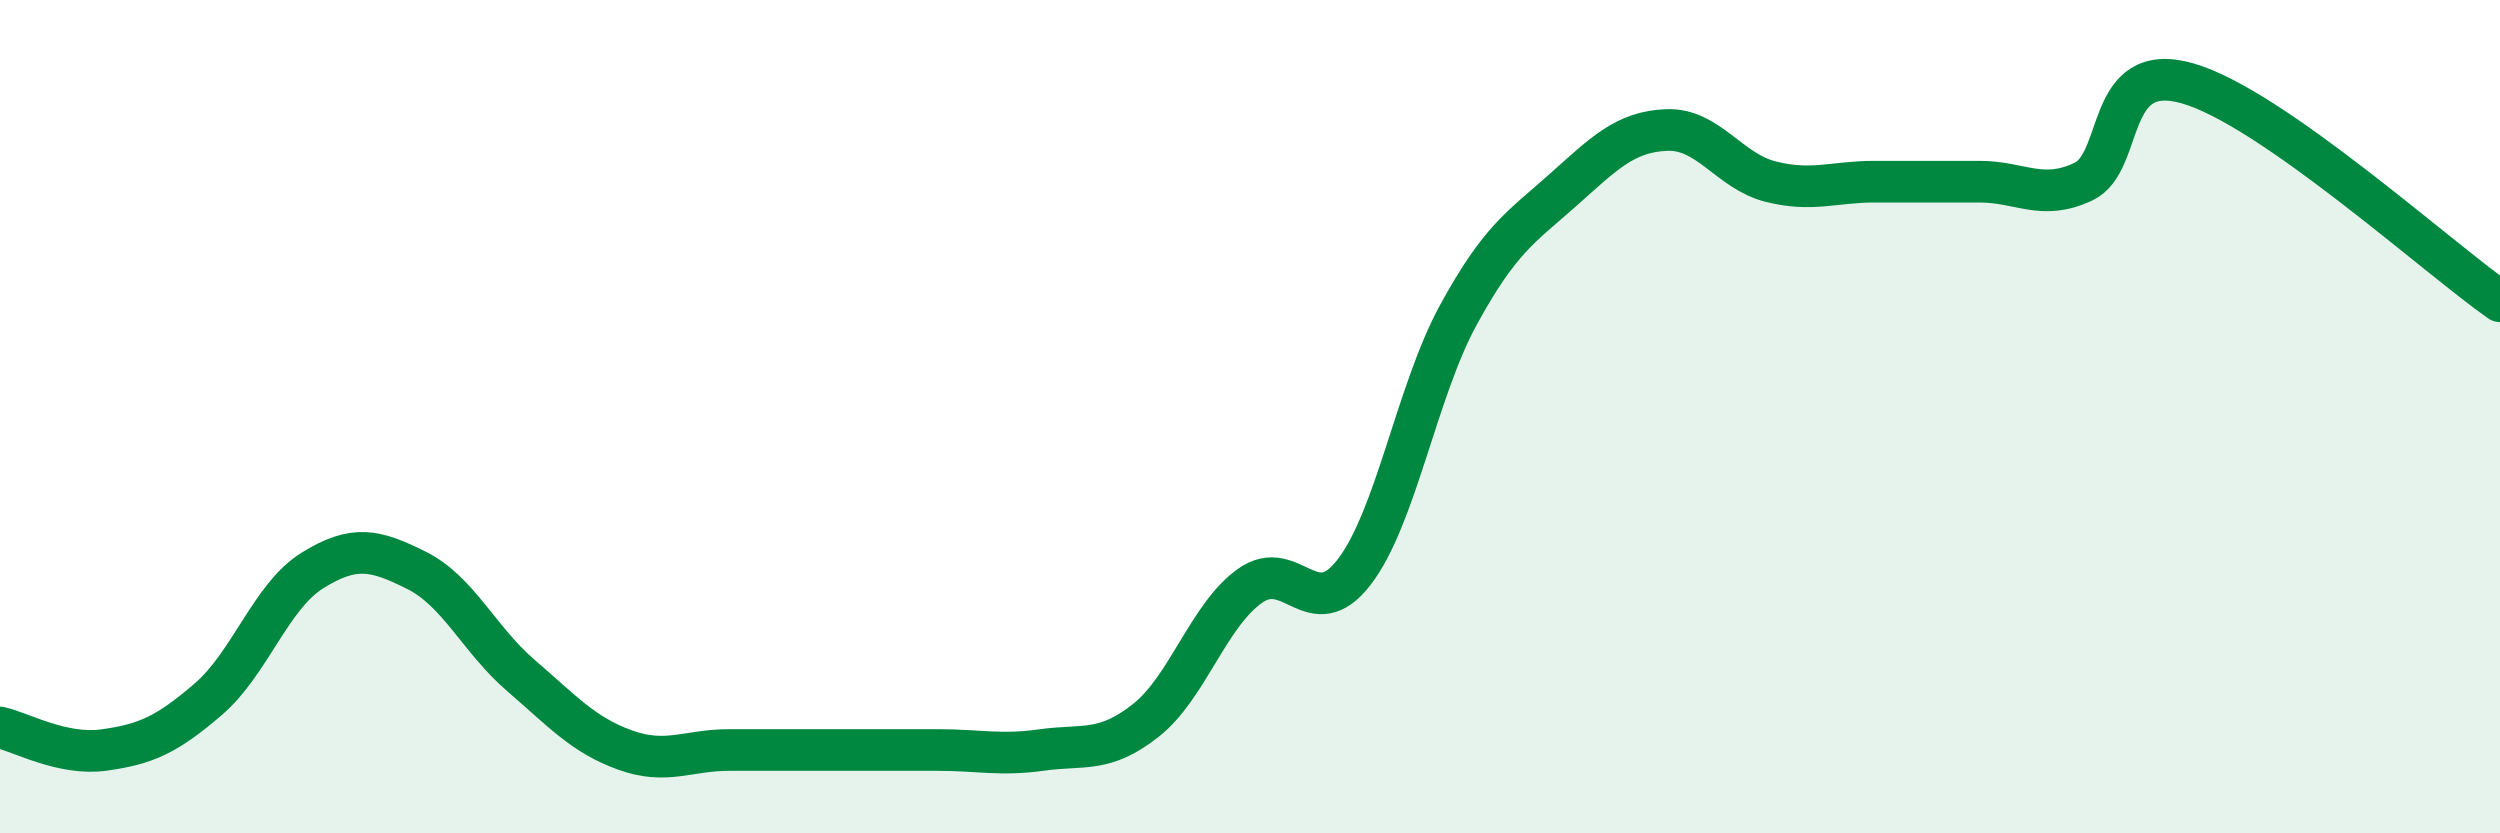
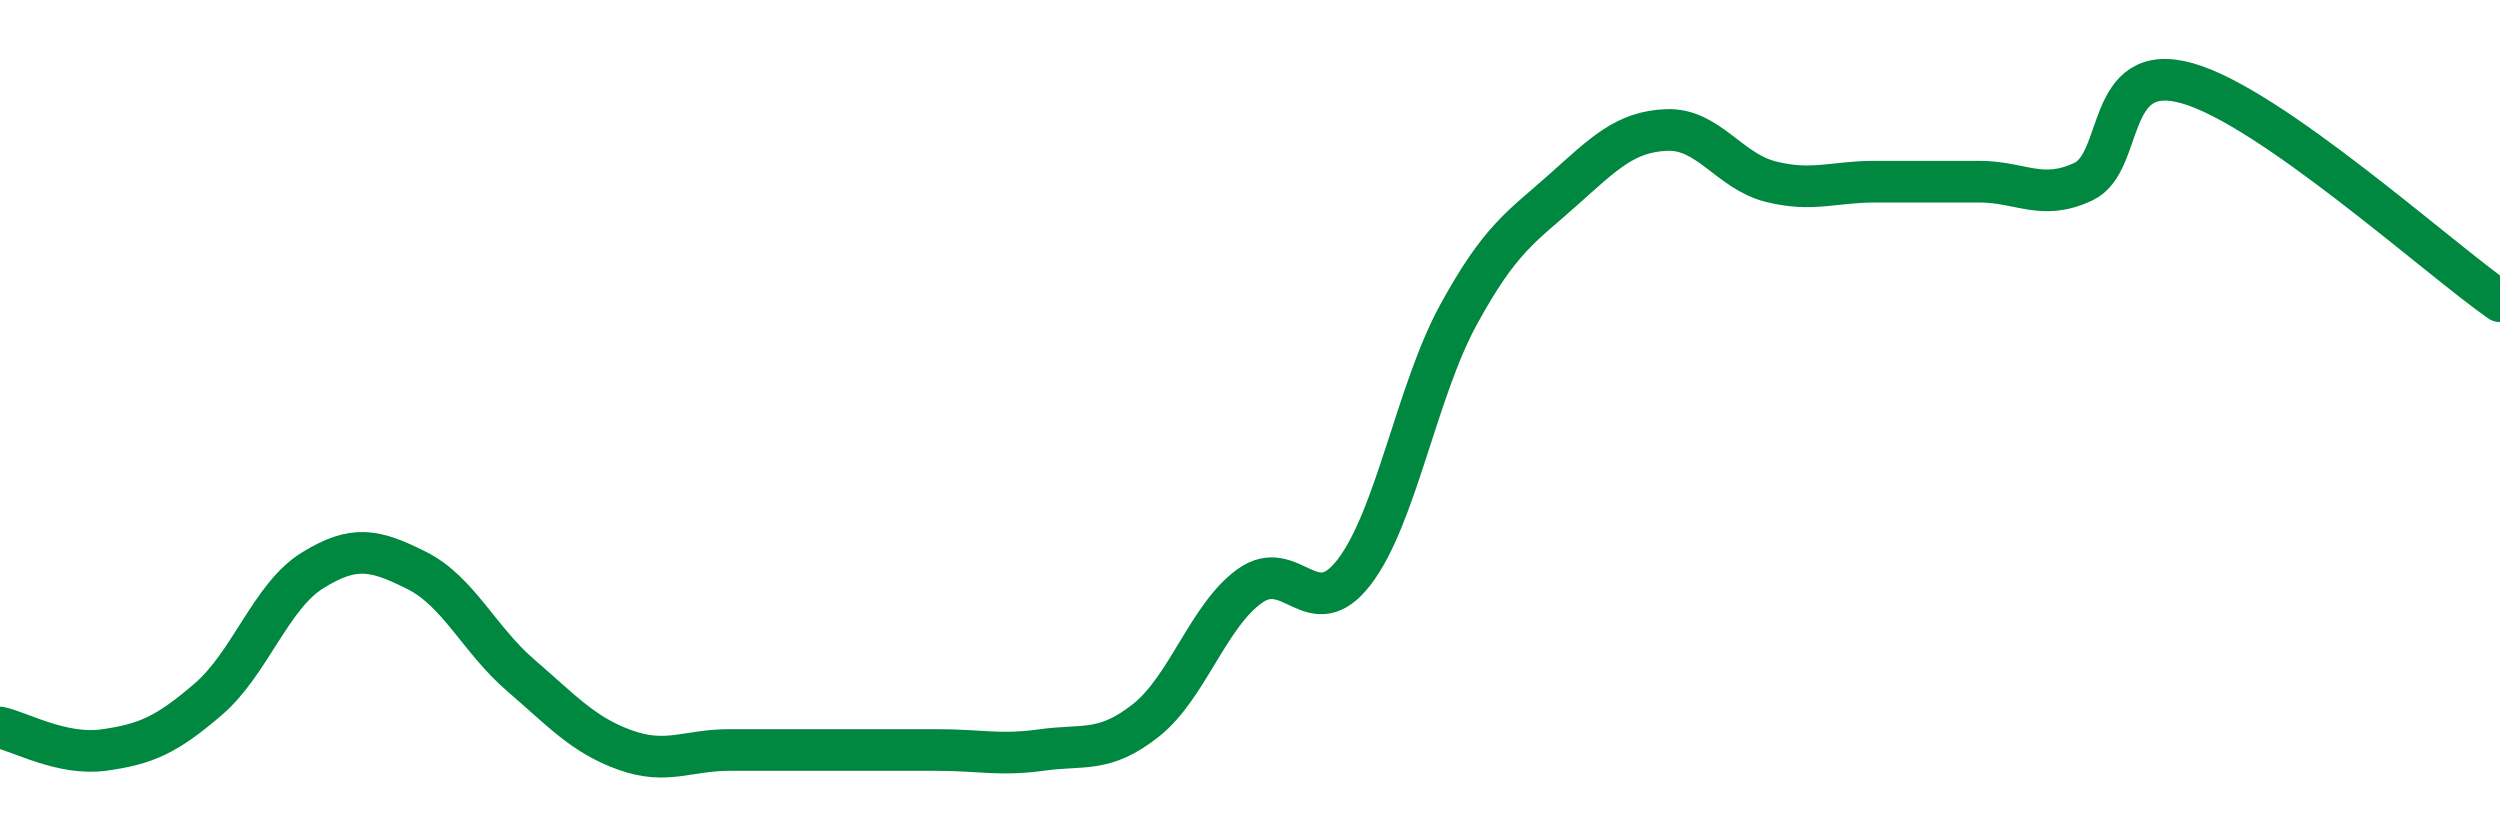
<svg xmlns="http://www.w3.org/2000/svg" width="60" height="20" viewBox="0 0 60 20">
-   <path d="M 0,17.46 C 0.5,17.57 1.5,18.14 2.5,18 C 3.5,17.86 4,17.64 5,16.78 C 6,15.92 6.5,14.31 7.5,13.69 C 8.5,13.07 9,13.19 10,13.69 C 11,14.19 11.5,15.35 12.5,16.21 C 13.5,17.07 14,17.64 15,18 C 16,18.36 16.5,18 17.5,18 C 18.5,18 19,18 20,18 C 21,18 21.5,18 22.5,18 C 23.5,18 24,18.14 25,18 C 26,17.86 26.5,18.08 27.5,17.29 C 28.5,16.5 29,14.77 30,14.06 C 31,13.35 31.5,15.03 32.5,13.73 C 33.5,12.43 34,9.39 35,7.56 C 36,5.73 36.5,5.46 37.5,4.57 C 38.5,3.68 39,3.16 40,3.12 C 41,3.08 41.5,4.11 42.5,4.36 C 43.5,4.61 44,4.36 45,4.36 C 46,4.36 46.5,4.36 47.5,4.36 C 48.5,4.36 49,4.83 50,4.36 C 51,3.89 50.5,1.43 52.5,2 C 54.5,2.57 58.5,6.18 60,7.23L60 20L0 20Z" fill="#008740" opacity="0.1" stroke-linecap="round" stroke-linejoin="round" />
  <path d="M 0,17.46 C 0.5,17.57 1.5,18.14 2.5,18 C 3.5,17.86 4,17.64 5,16.78 C 6,15.92 6.5,14.31 7.5,13.69 C 8.5,13.07 9,13.19 10,13.69 C 11,14.19 11.5,15.35 12.5,16.21 C 13.5,17.07 14,17.64 15,18 C 16,18.36 16.5,18 17.5,18 C 18.5,18 19,18 20,18 C 21,18 21.5,18 22.5,18 C 23.5,18 24,18.14 25,18 C 26,17.86 26.5,18.08 27.5,17.29 C 28.5,16.5 29,14.77 30,14.06 C 31,13.35 31.5,15.03 32.5,13.73 C 33.5,12.43 34,9.39 35,7.56 C 36,5.73 36.5,5.46 37.5,4.57 C 38.5,3.68 39,3.16 40,3.12 C 41,3.08 41.5,4.11 42.5,4.36 C 43.5,4.61 44,4.36 45,4.36 C 46,4.36 46.5,4.36 47.5,4.36 C 48.5,4.36 49,4.83 50,4.36 C 51,3.89 50.5,1.43 52.5,2 C 54.5,2.57 58.5,6.18 60,7.23" stroke="#008740" stroke-width="1" fill="none" stroke-linecap="round" stroke-linejoin="round" />
</svg>